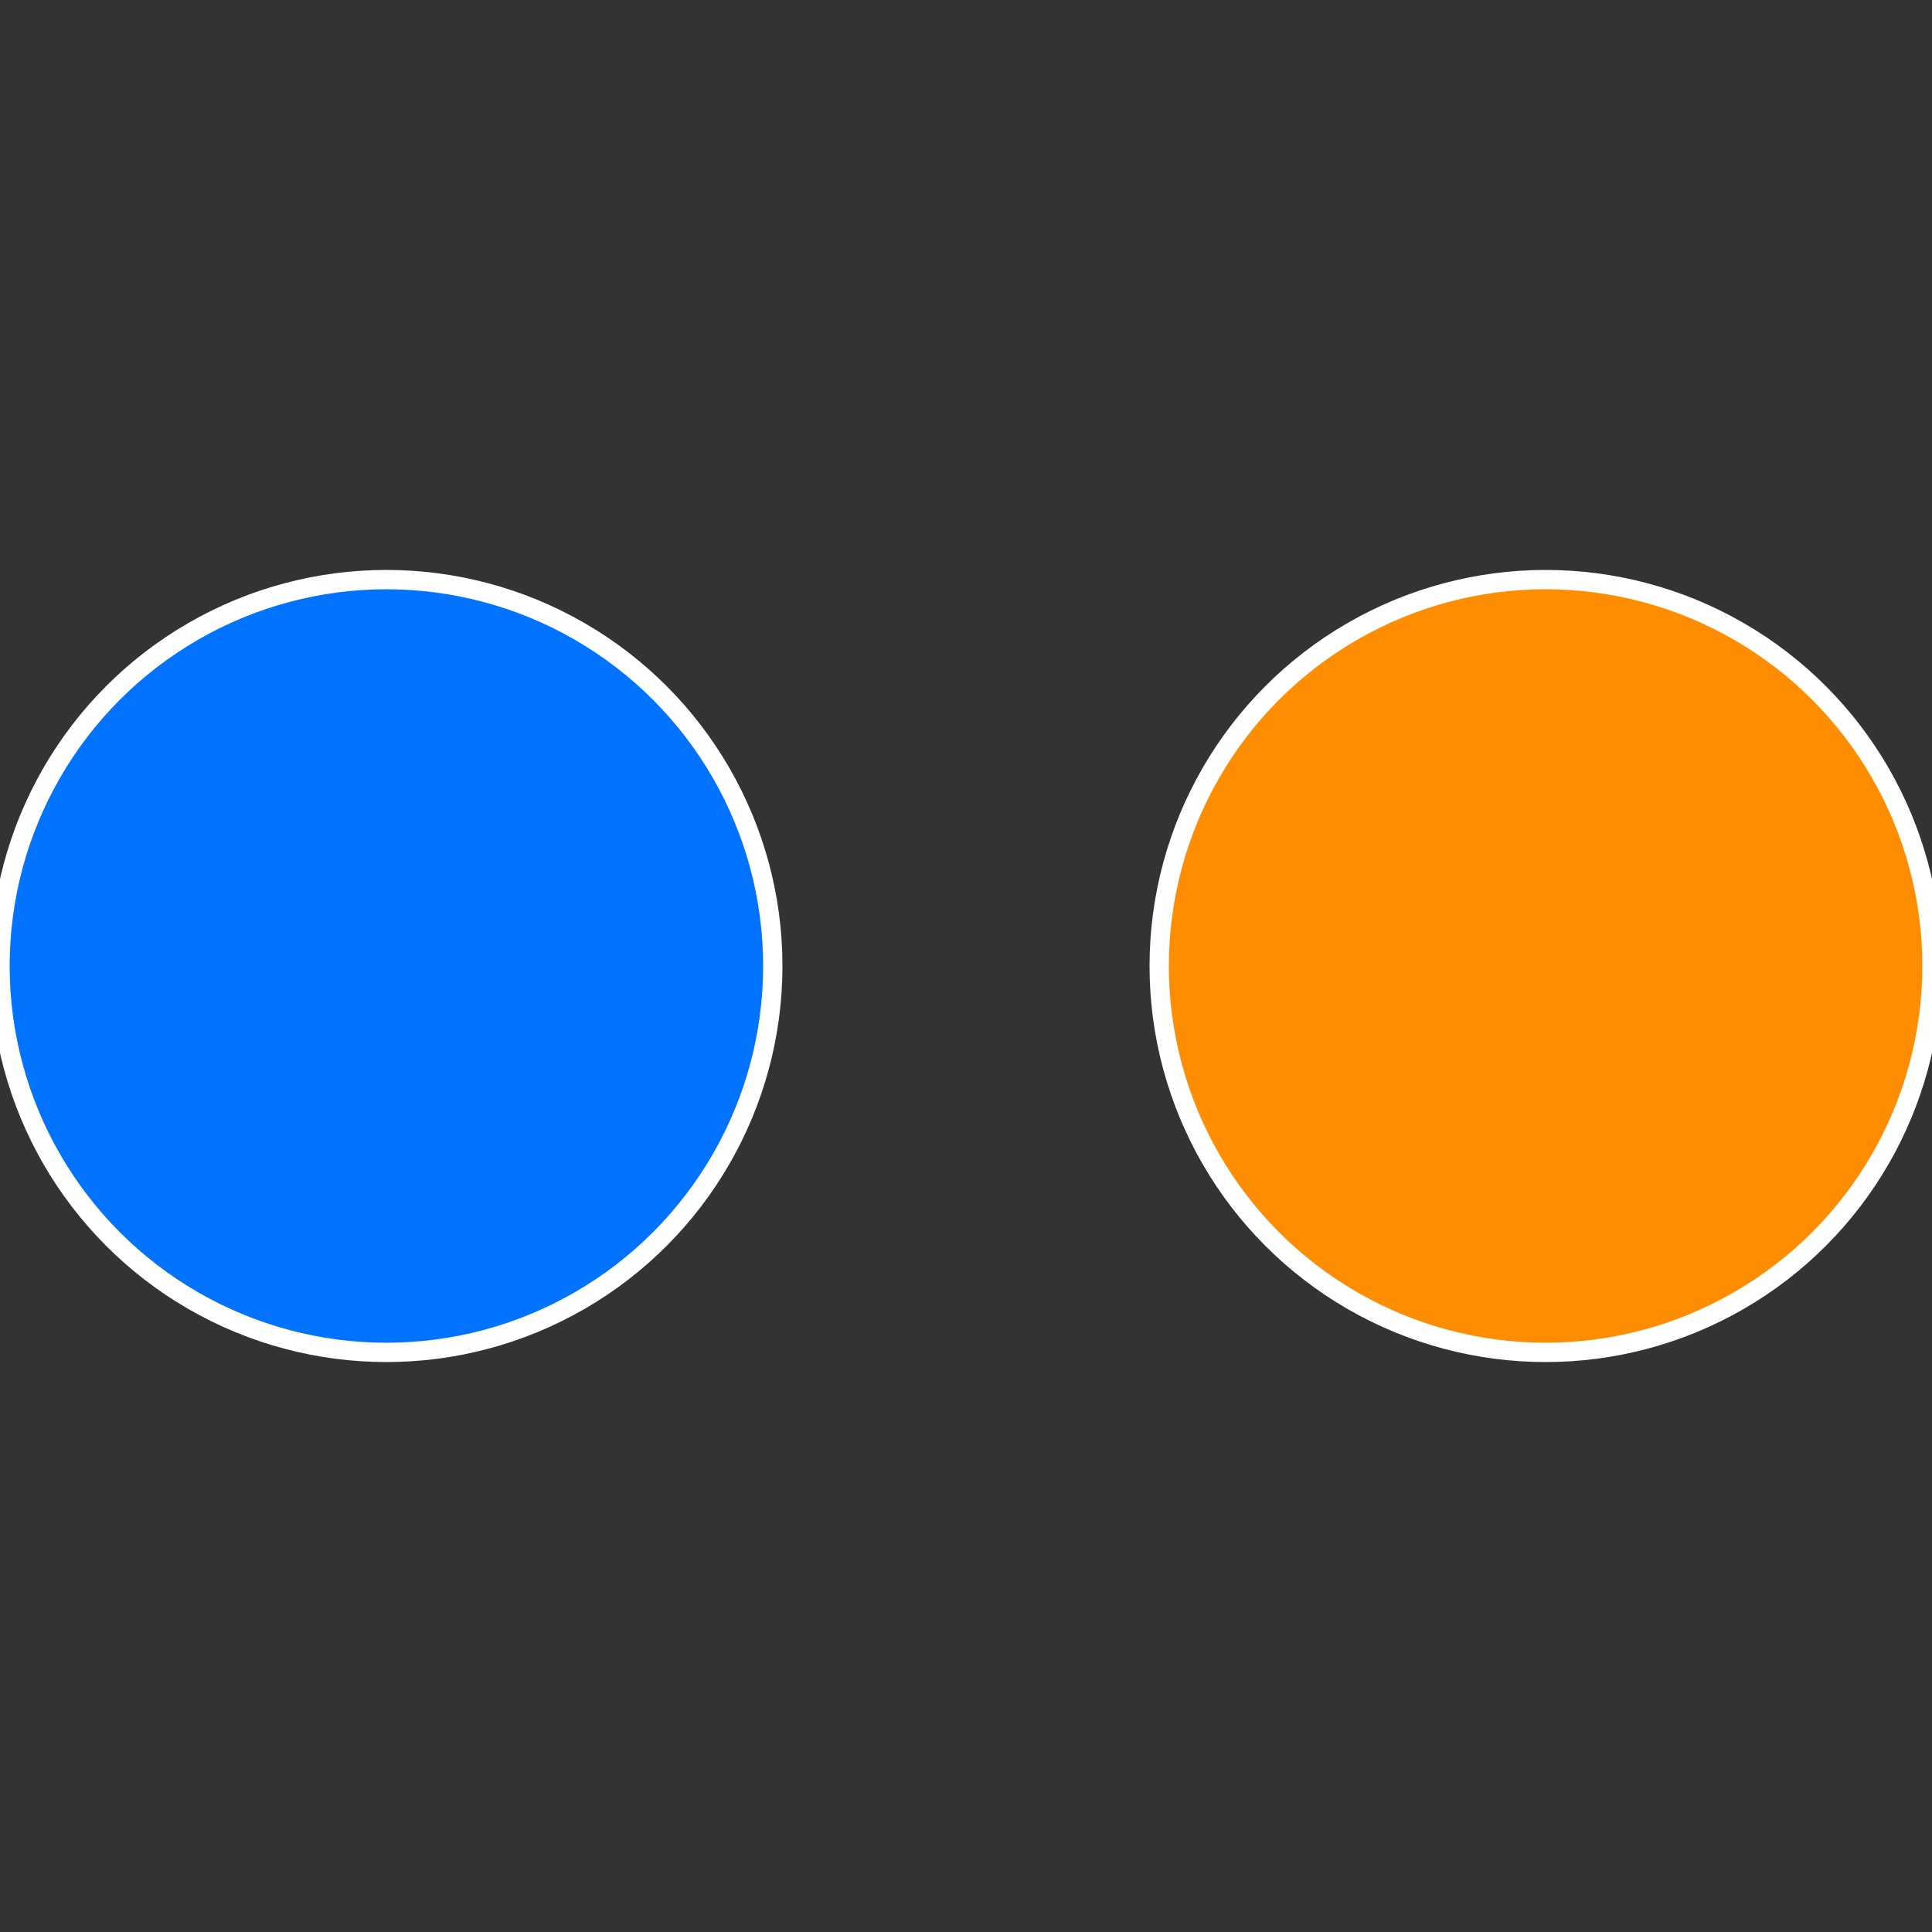
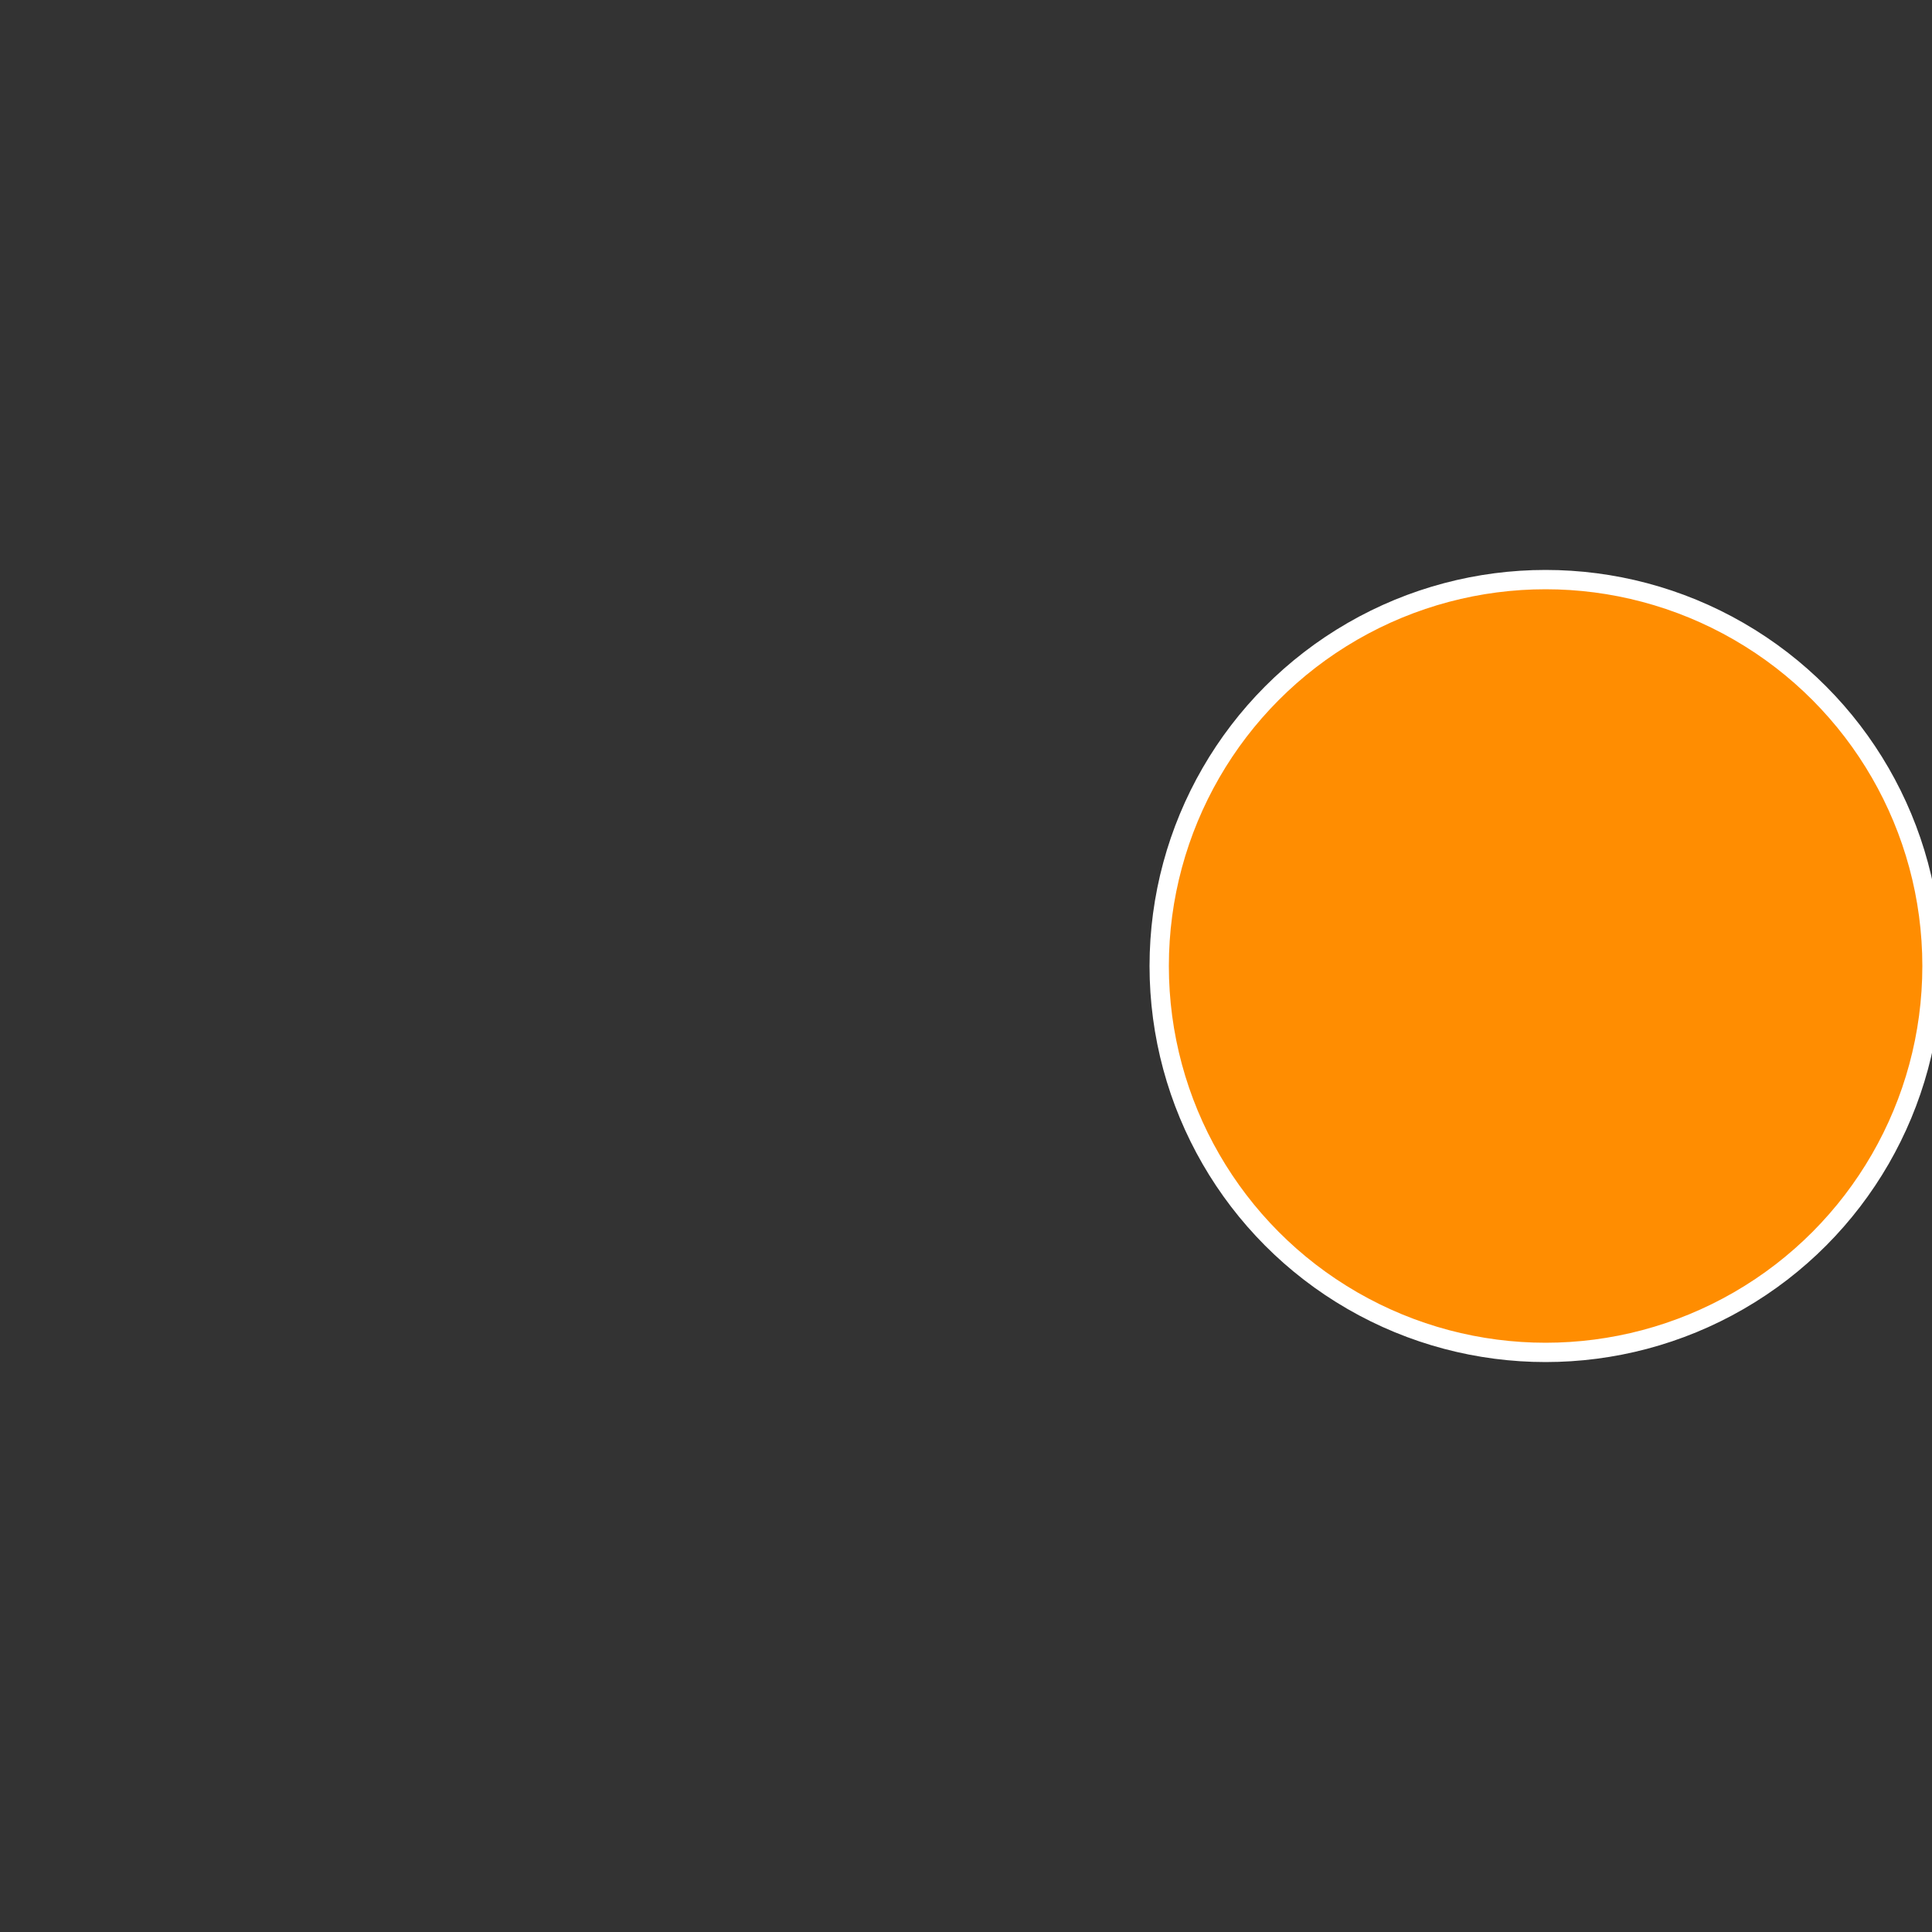
<svg xmlns="http://www.w3.org/2000/svg" width="500" height="500" viewBox="-1 -1 2 2">
  <rect x="-1" y="-1" width="2" height="2" fill="#333333" stroke="none" />
  <circle cx="0.6" cy="0" r="0.4" fill="#ff8d01" stroke="#fff" stroke-width="1%" />
-   <circle cx="-0.6" cy="7.3478807948841E-17" r="0.4" fill="#0173ff" stroke="#fff" stroke-width="1%" />
</svg>